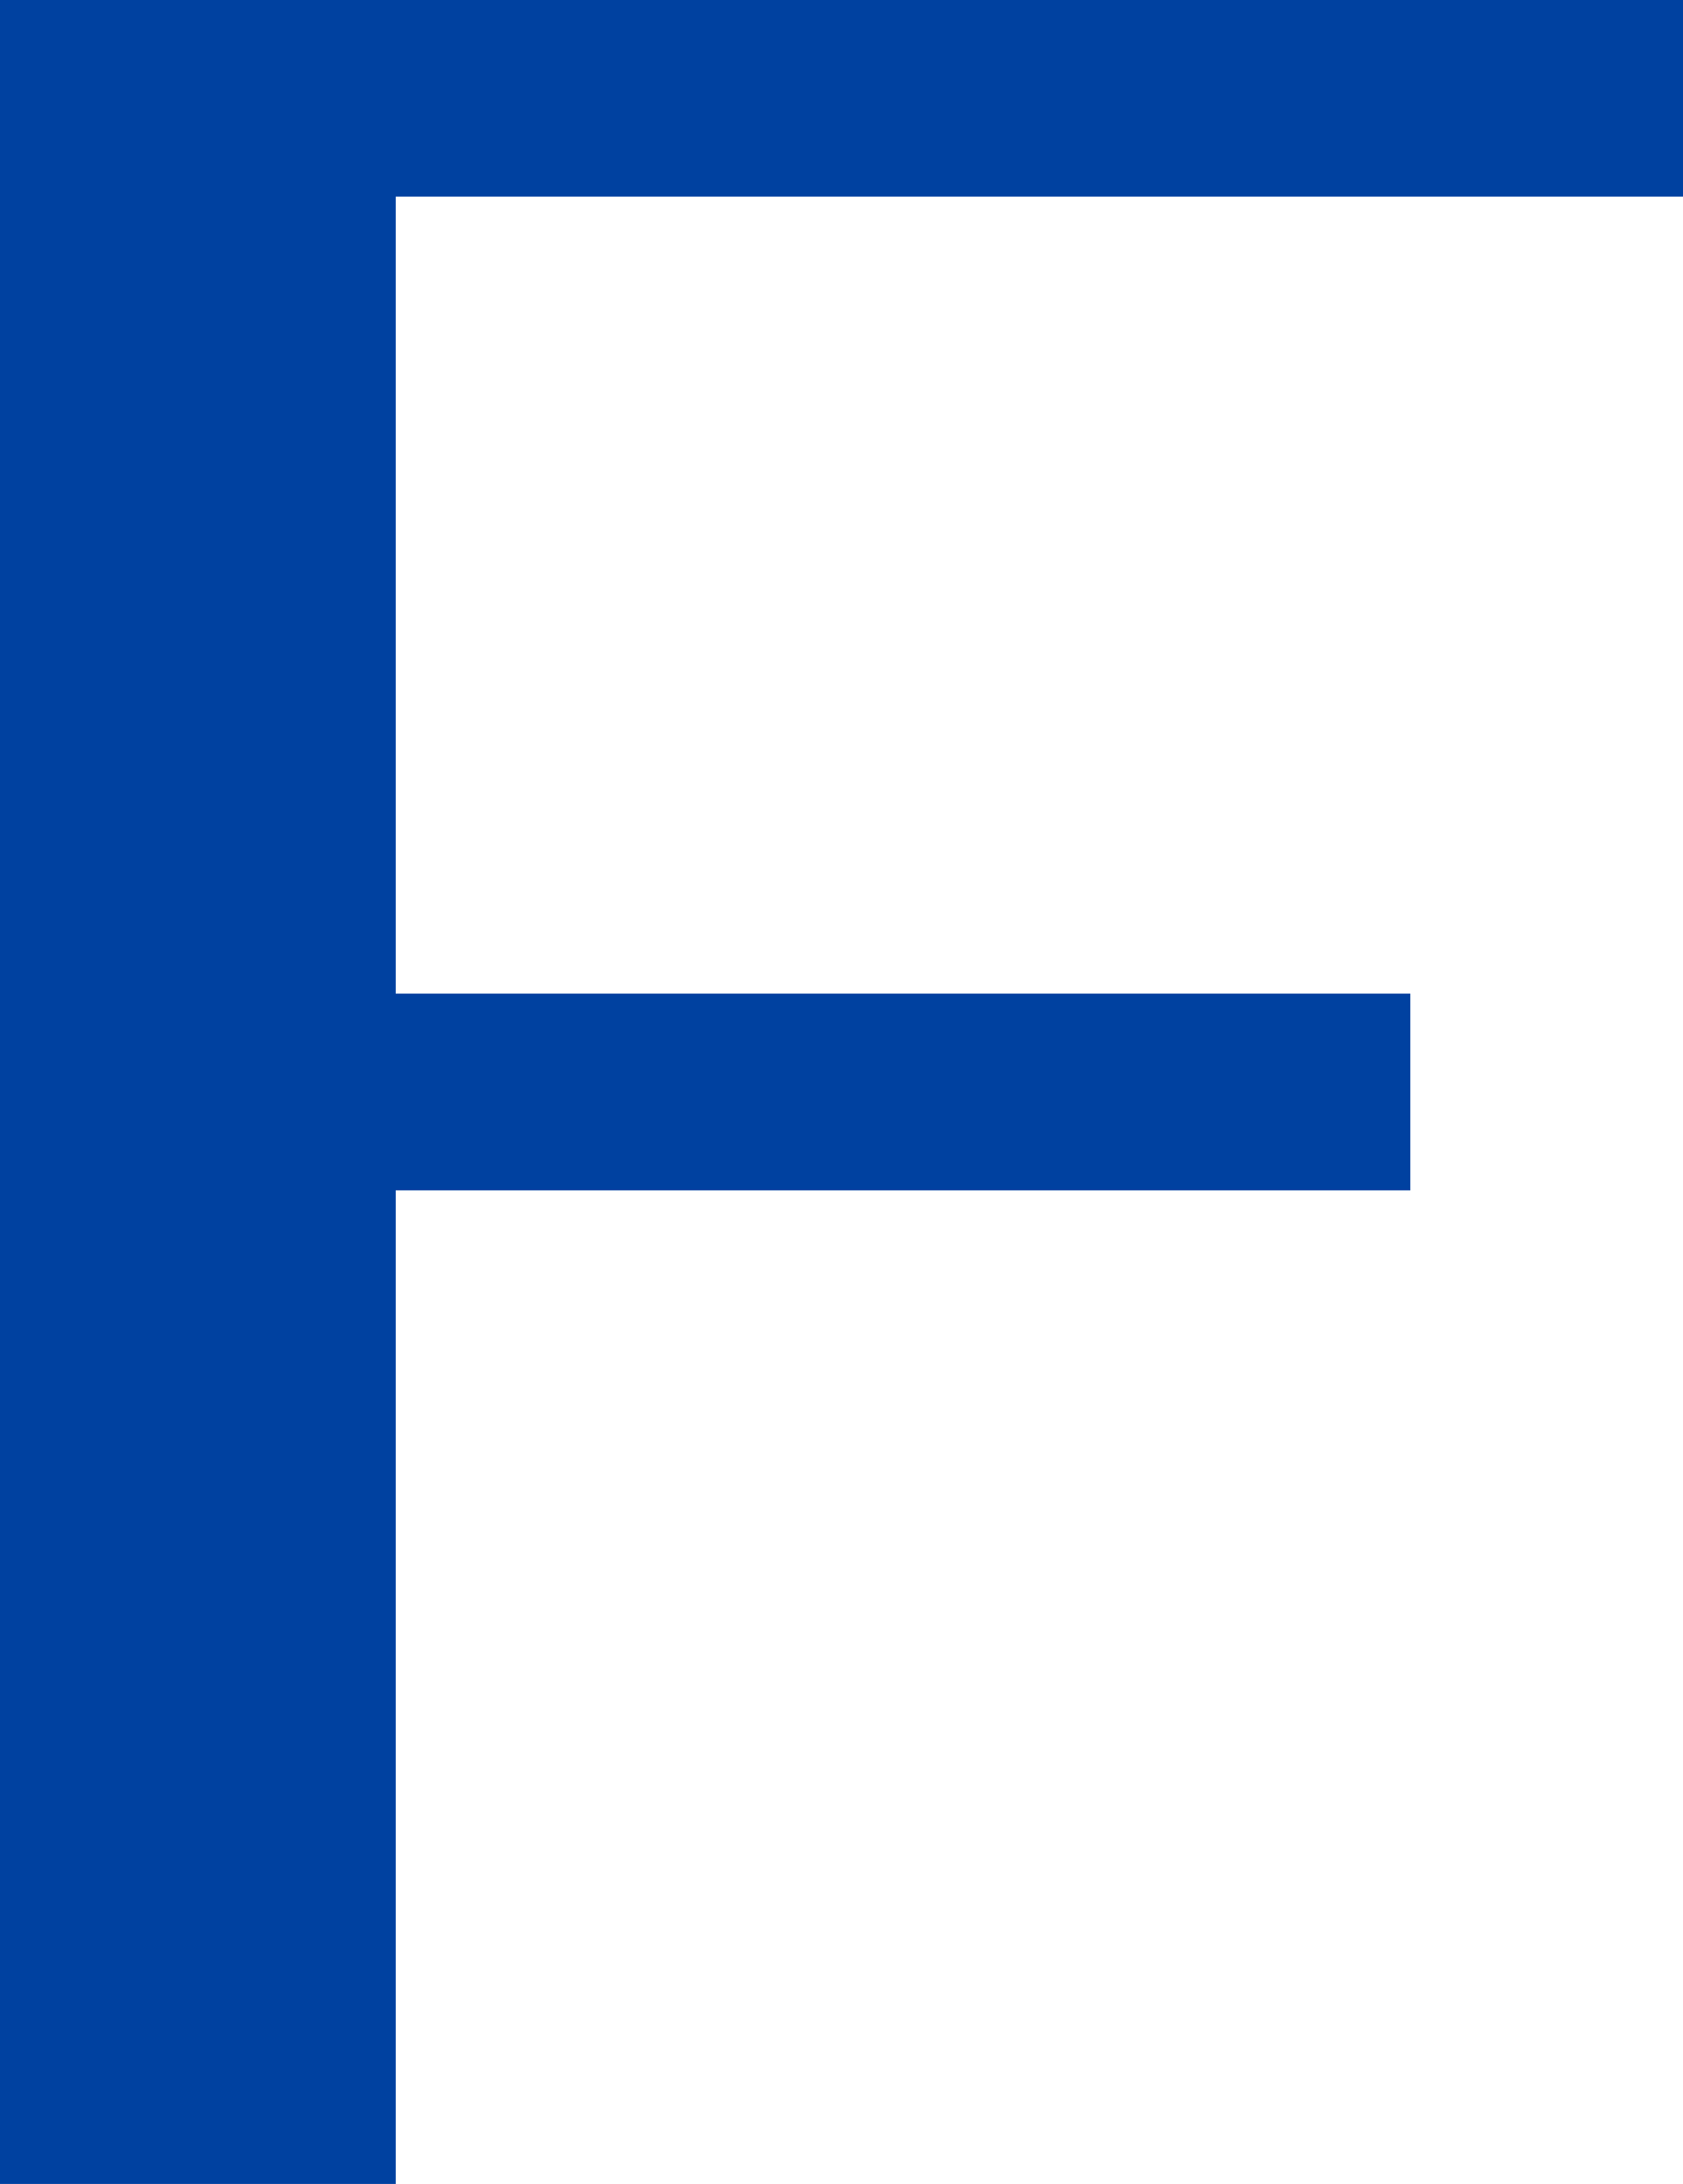
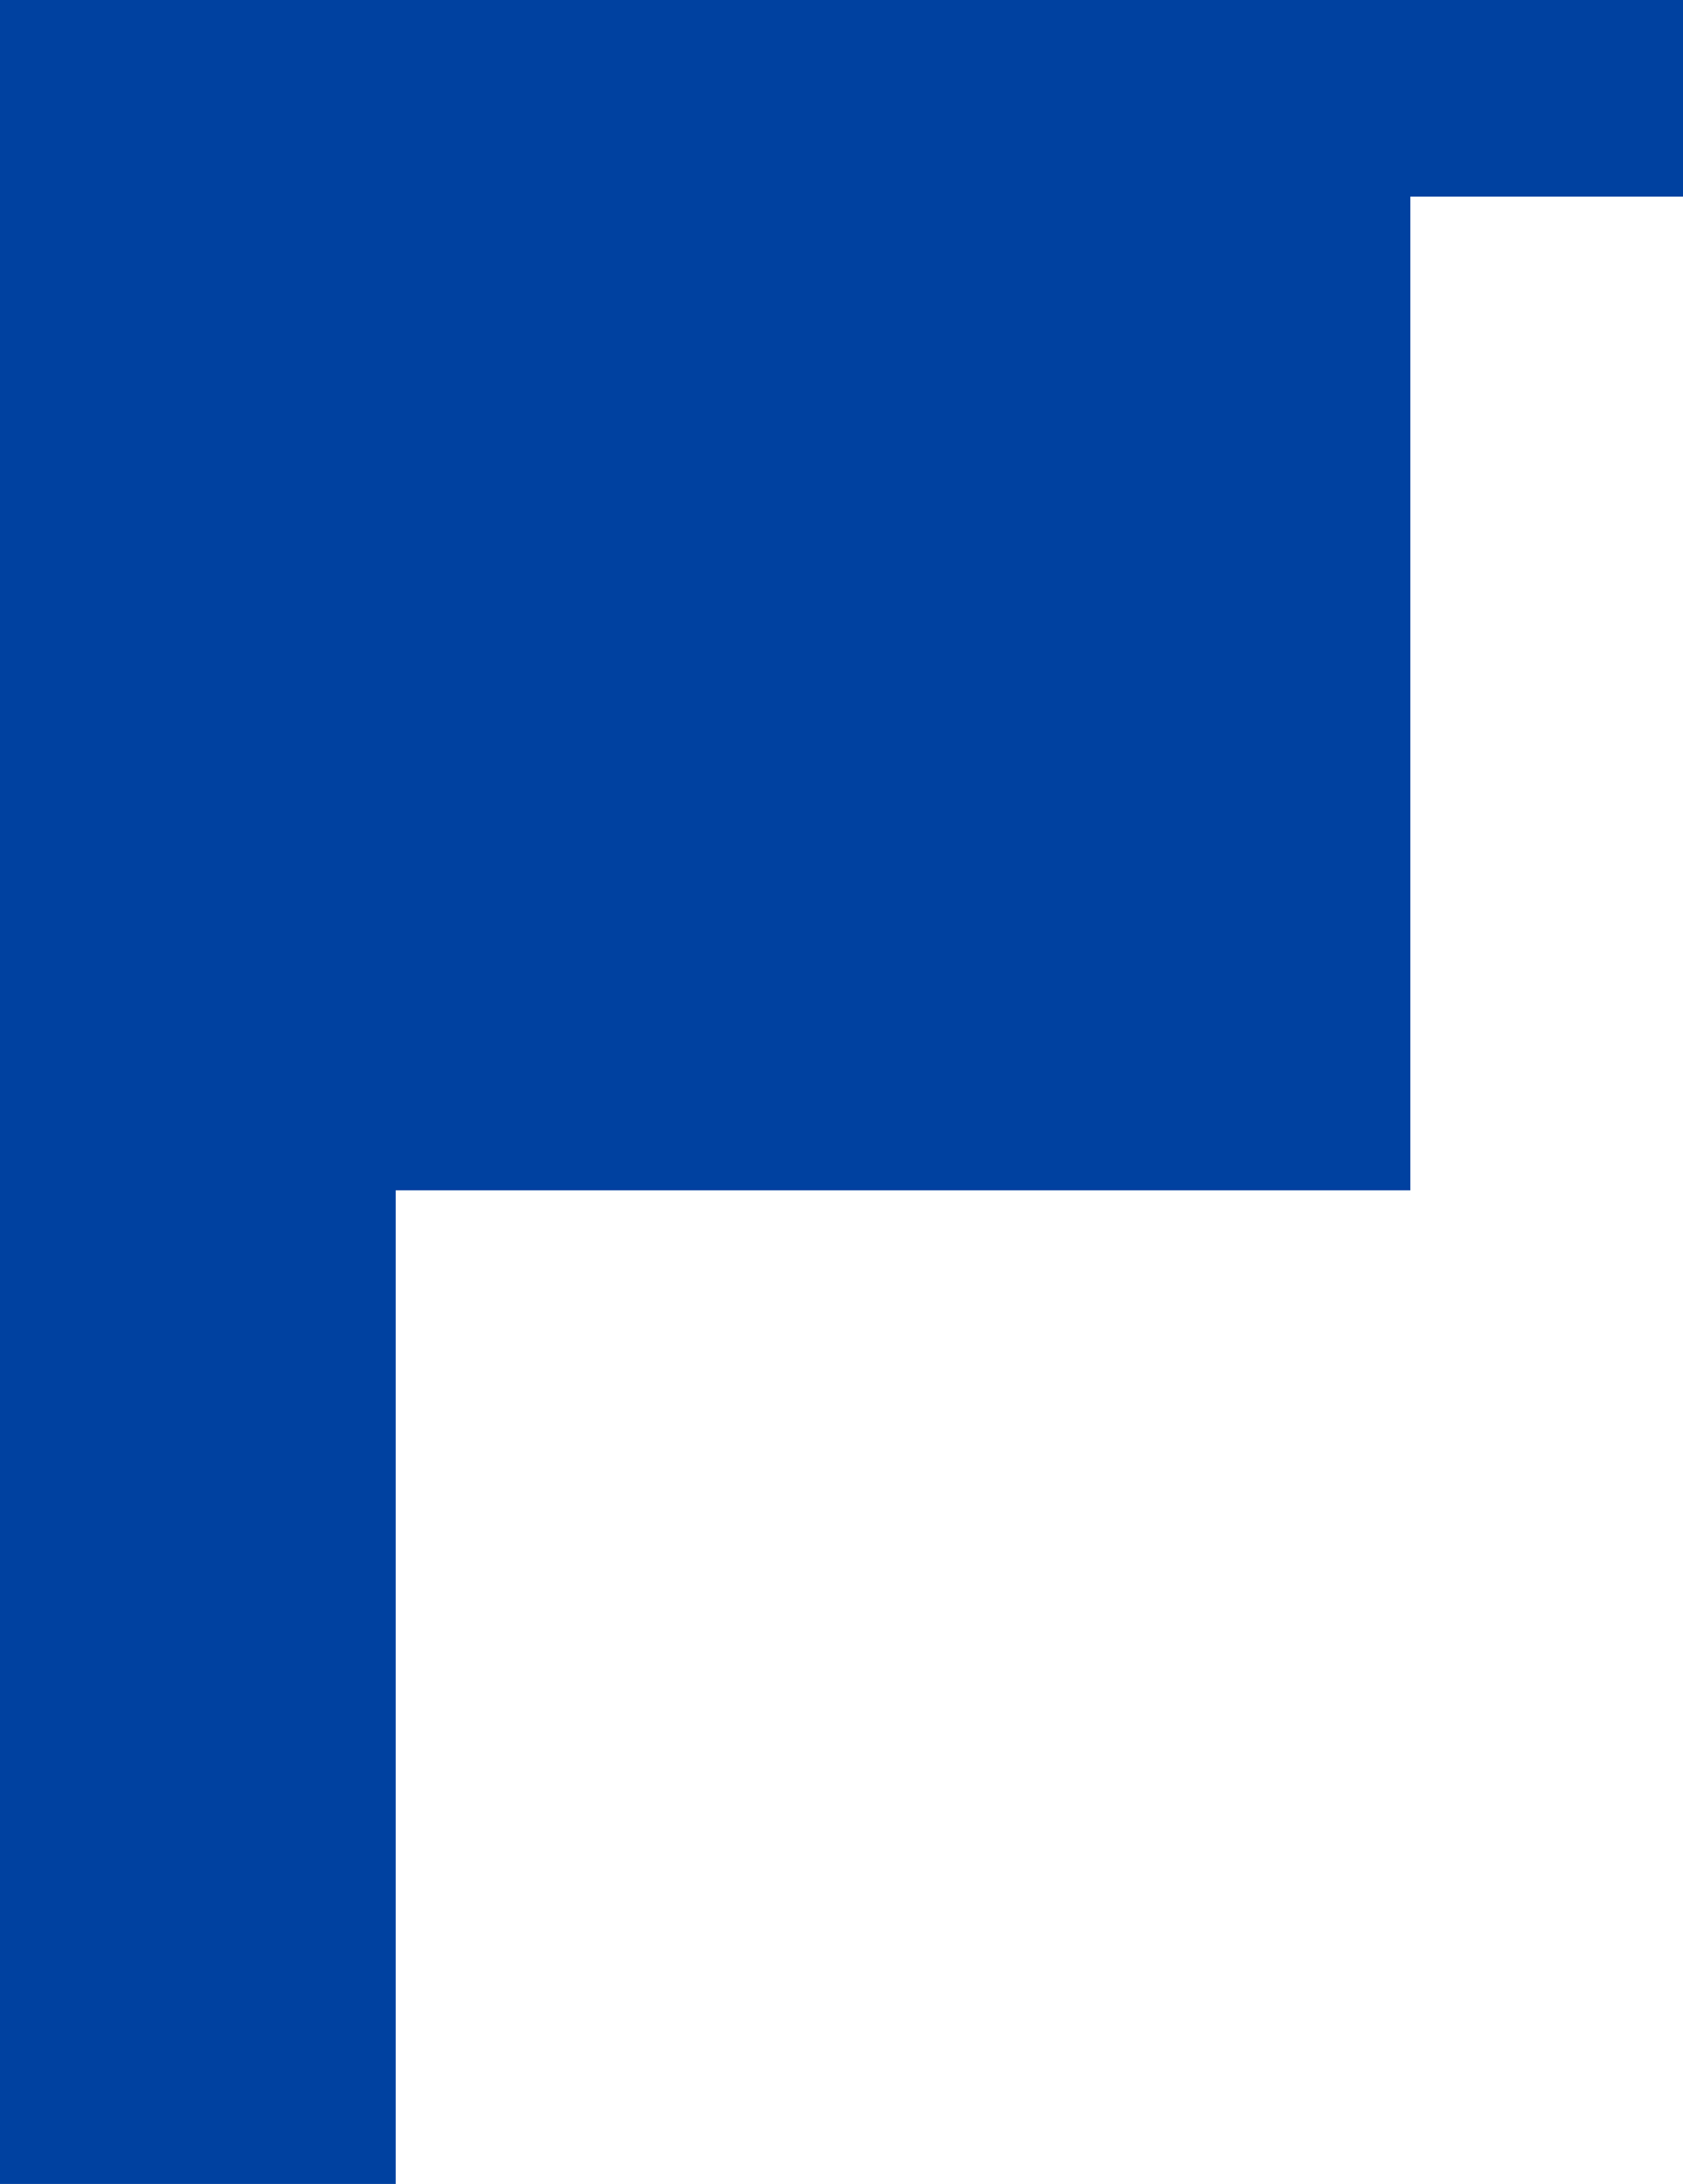
<svg xmlns="http://www.w3.org/2000/svg" id="_レイヤー_2" data-name="レイヤー_2" viewBox="0 0 27.22 35.32">
-   <path fill="#0041a0" fill-rule="evenodd" d="M27.22 3.18V0H0v35.32h6.4V19.25h16.41v-3.18H6.4V3.18h20.82z" id="_変更箇所" data-name="変更箇所" />
+   <path fill="#0041a0" fill-rule="evenodd" d="M27.22 3.18V0H0v35.32h6.4V19.25h16.41v-3.18V3.18h20.82z" id="_変更箇所" data-name="変更箇所" />
</svg>